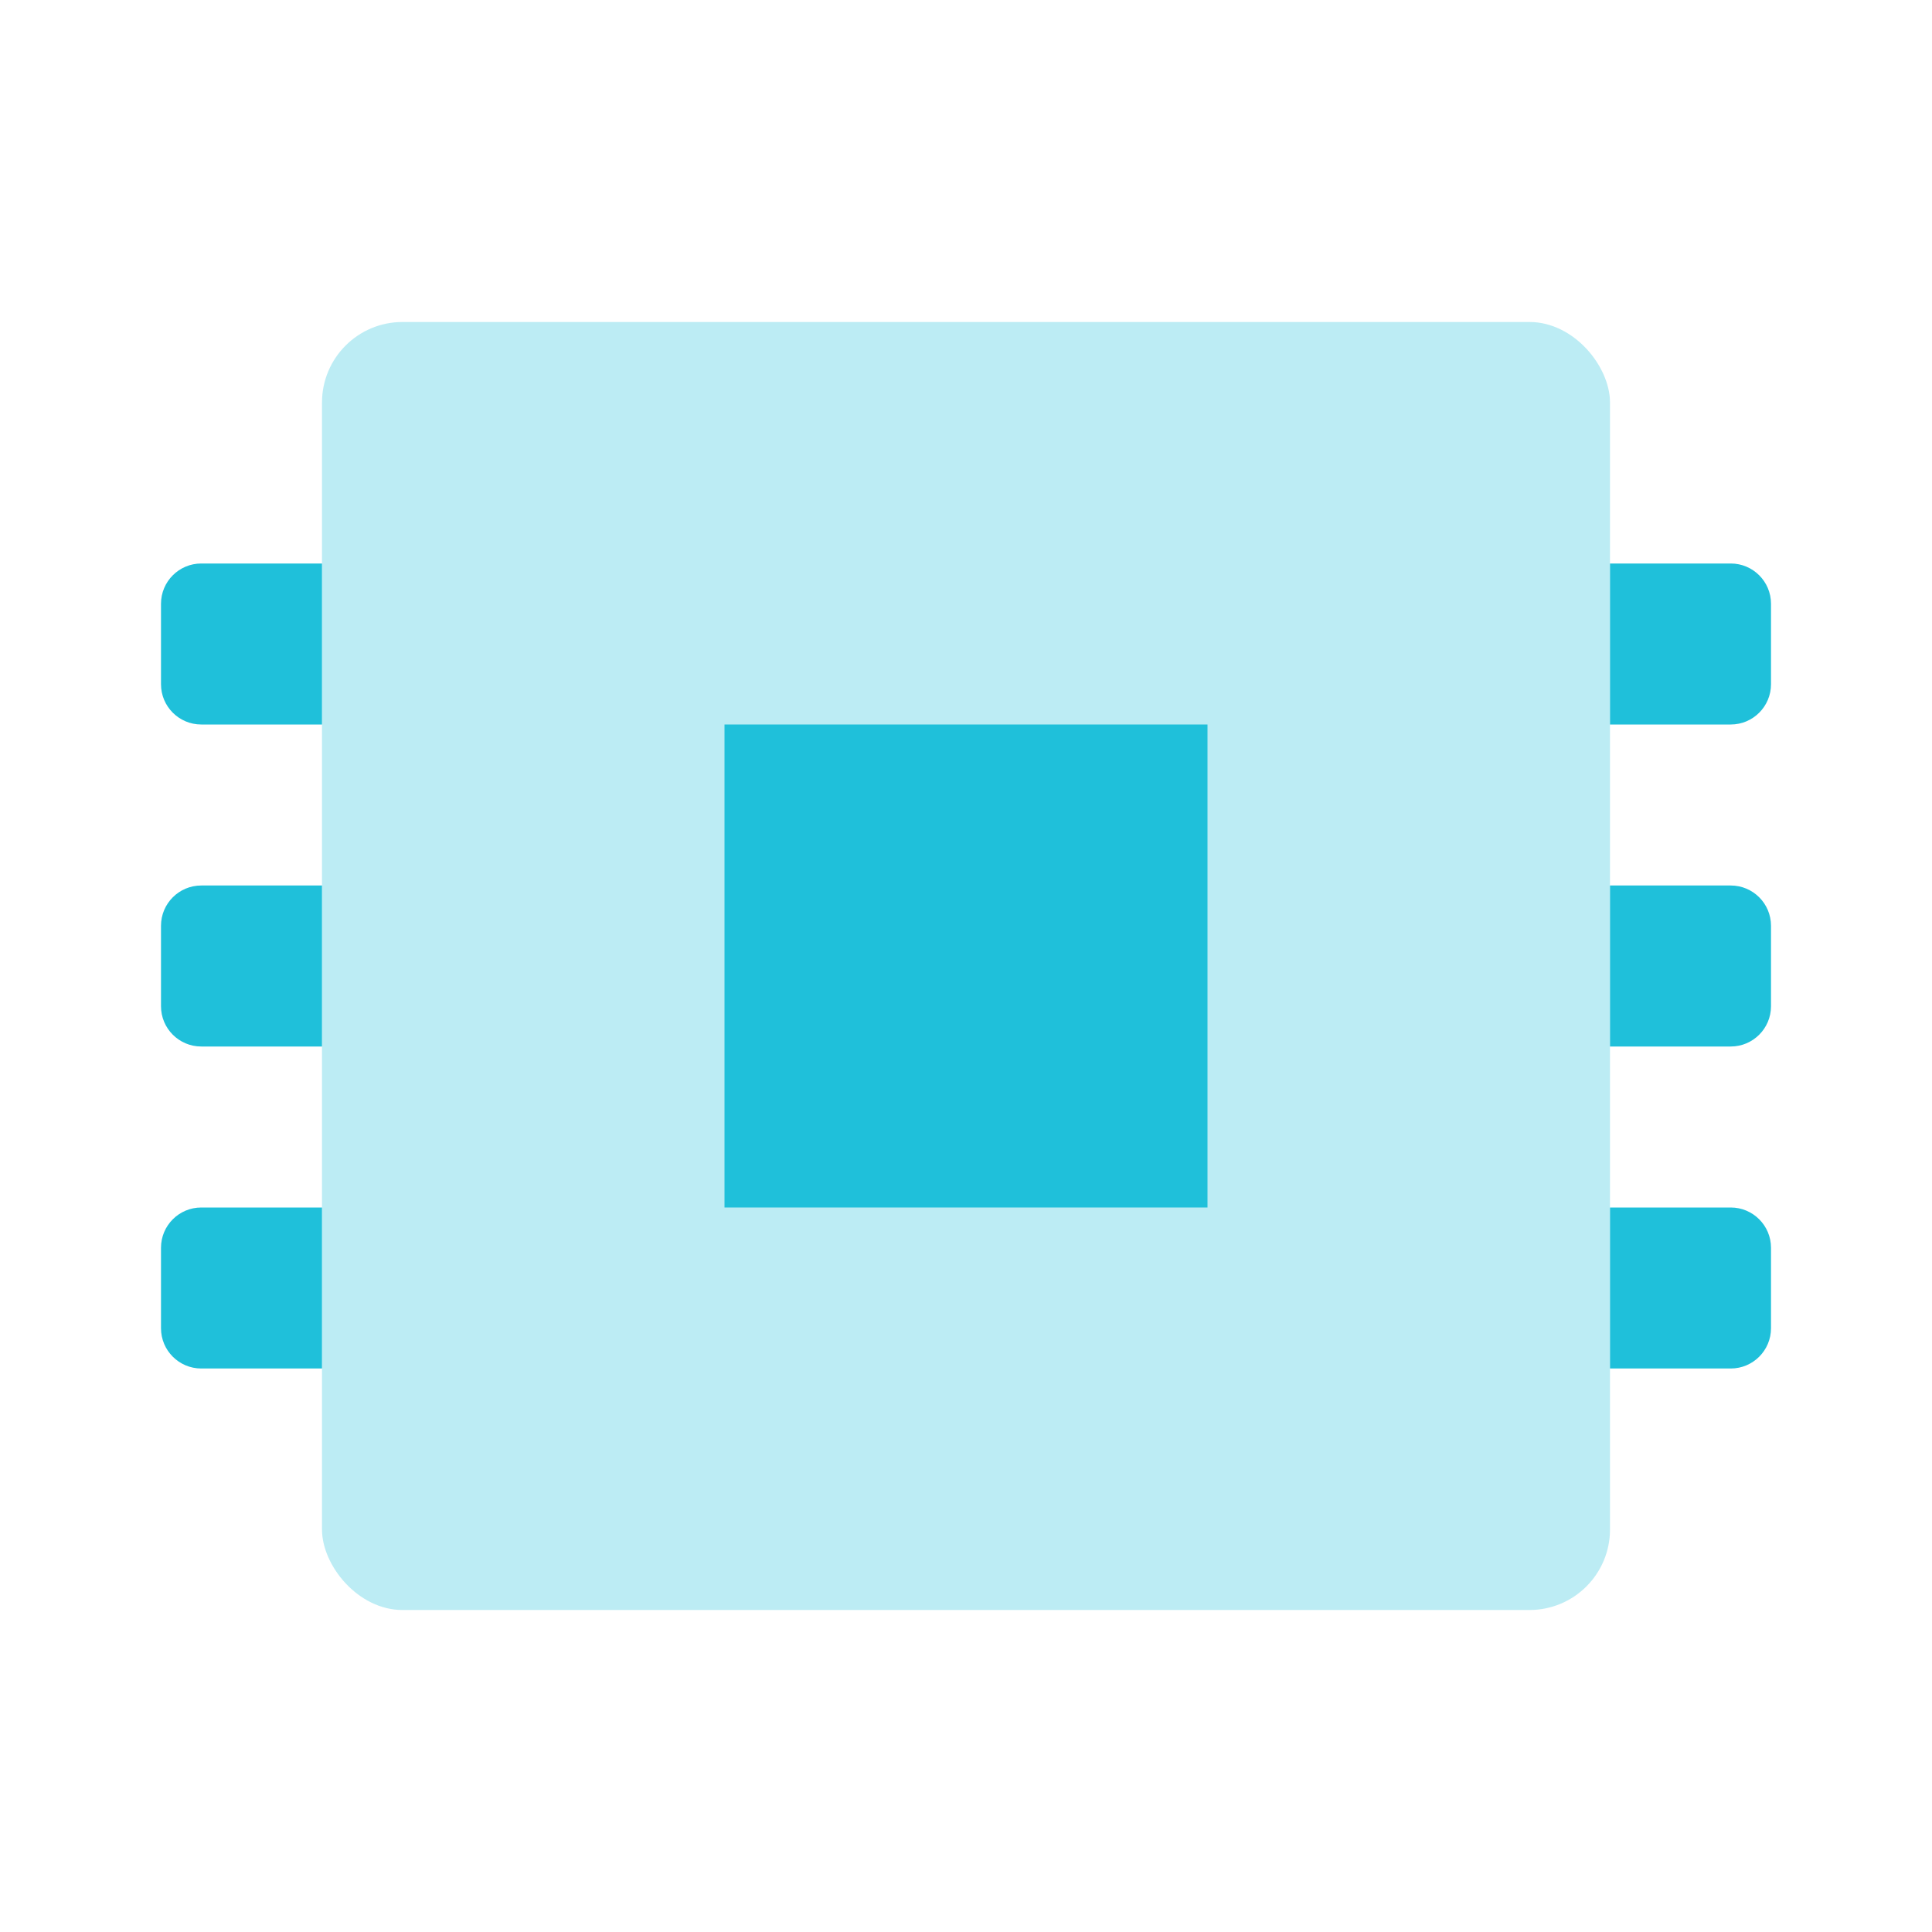
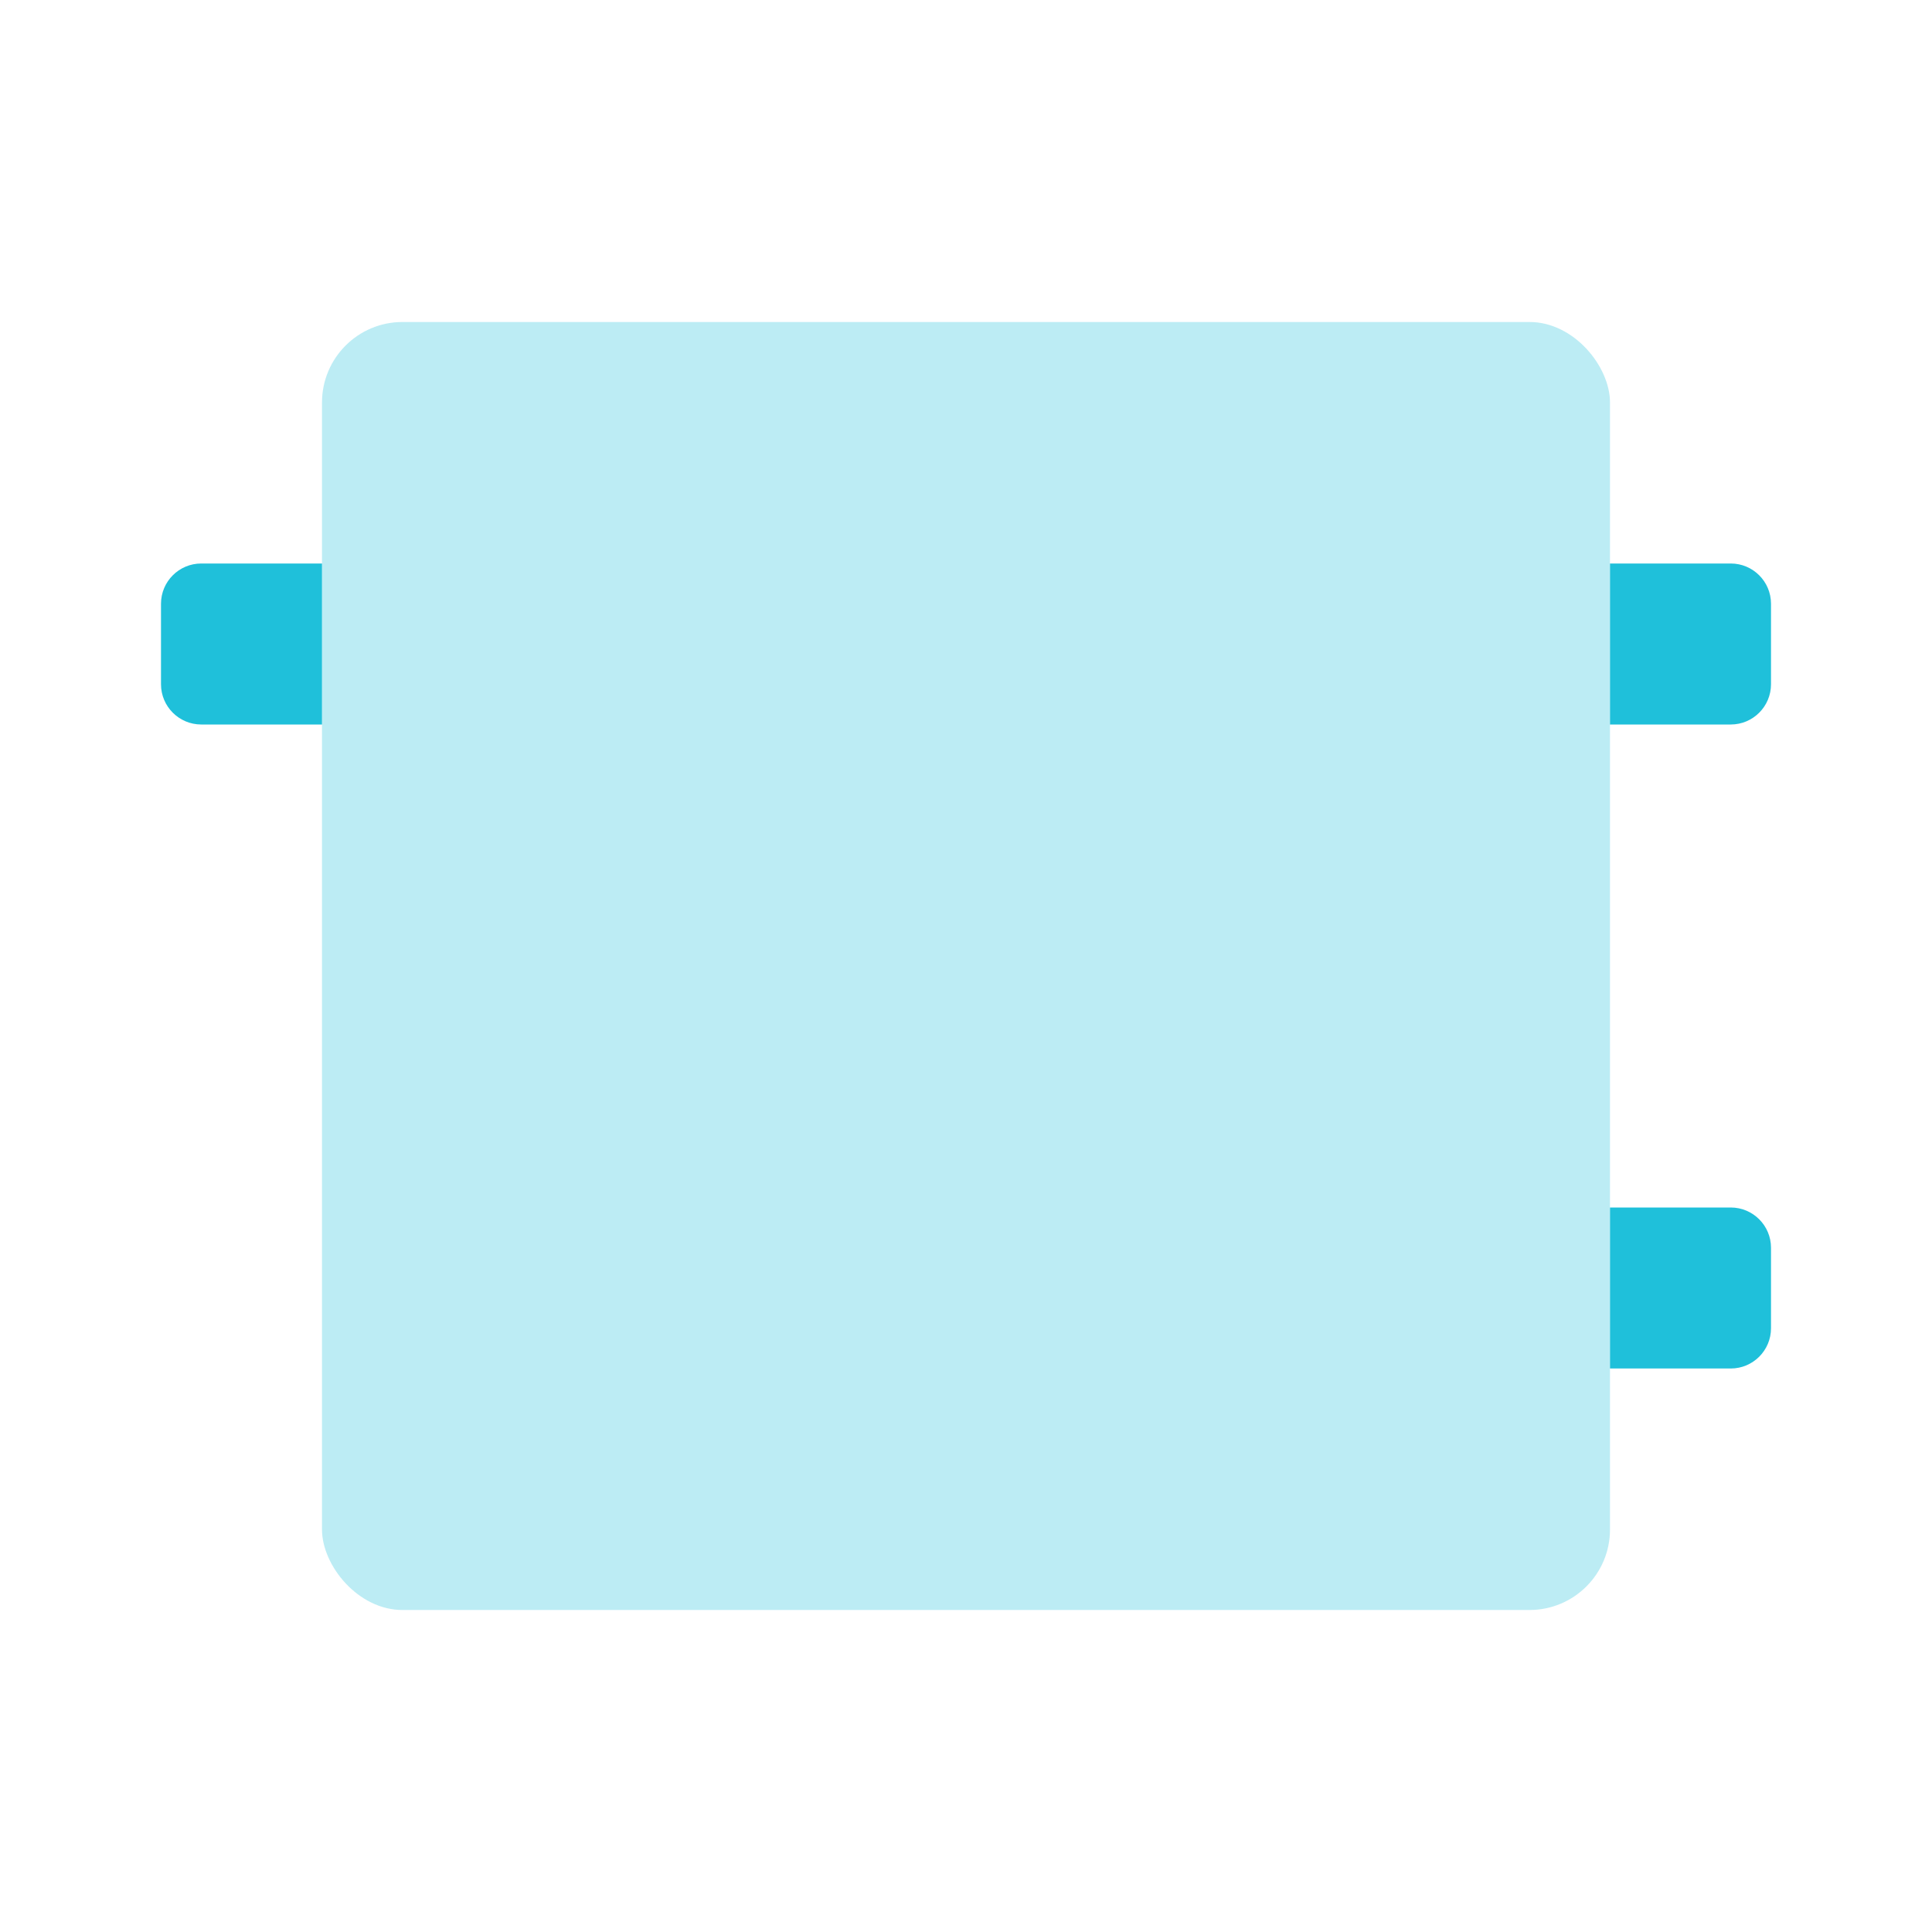
<svg xmlns="http://www.w3.org/2000/svg" width="48" height="48" viewBox="0 0 48 48" fill="none">
  <rect opacity="0.3" x="8" y="8" width="32" height="32" rx="2" fill="#1FC0DA" />
-   <rect x="18" y="18" width="12" height="12" fill="#1FC0DA" />
  <path d="M40 14H43C43.552 14 44 14.448 44 15V17C44 17.552 43.552 18 43 18H40V14Z" fill="#1FC0DA" />
-   <path d="M40 22H43C43.552 22 44 22.448 44 23V25C44 25.552 43.552 26 43 26H40V22Z" fill="#1FC0DA" />
  <path d="M40 30H43C43.552 30 44 30.448 44 31V33C44 33.552 43.552 34 43 34H40V30Z" fill="#1FC0DA" />
  <path d="M4 15C4 14.448 4.448 14 5 14H8V18H5C4.448 18 4 17.552 4 17V15Z" fill="#1FC0DA" />
-   <path d="M4 23C4 22.448 4.448 22 5 22H8V26H5C4.448 26 4 25.552 4 25V23Z" fill="#1FC0DA" />
-   <path d="M4 31C4 30.448 4.448 30 5 30H8V34H5C4.448 34 4 33.552 4 33V31Z" fill="#1FC0DA" />
</svg>